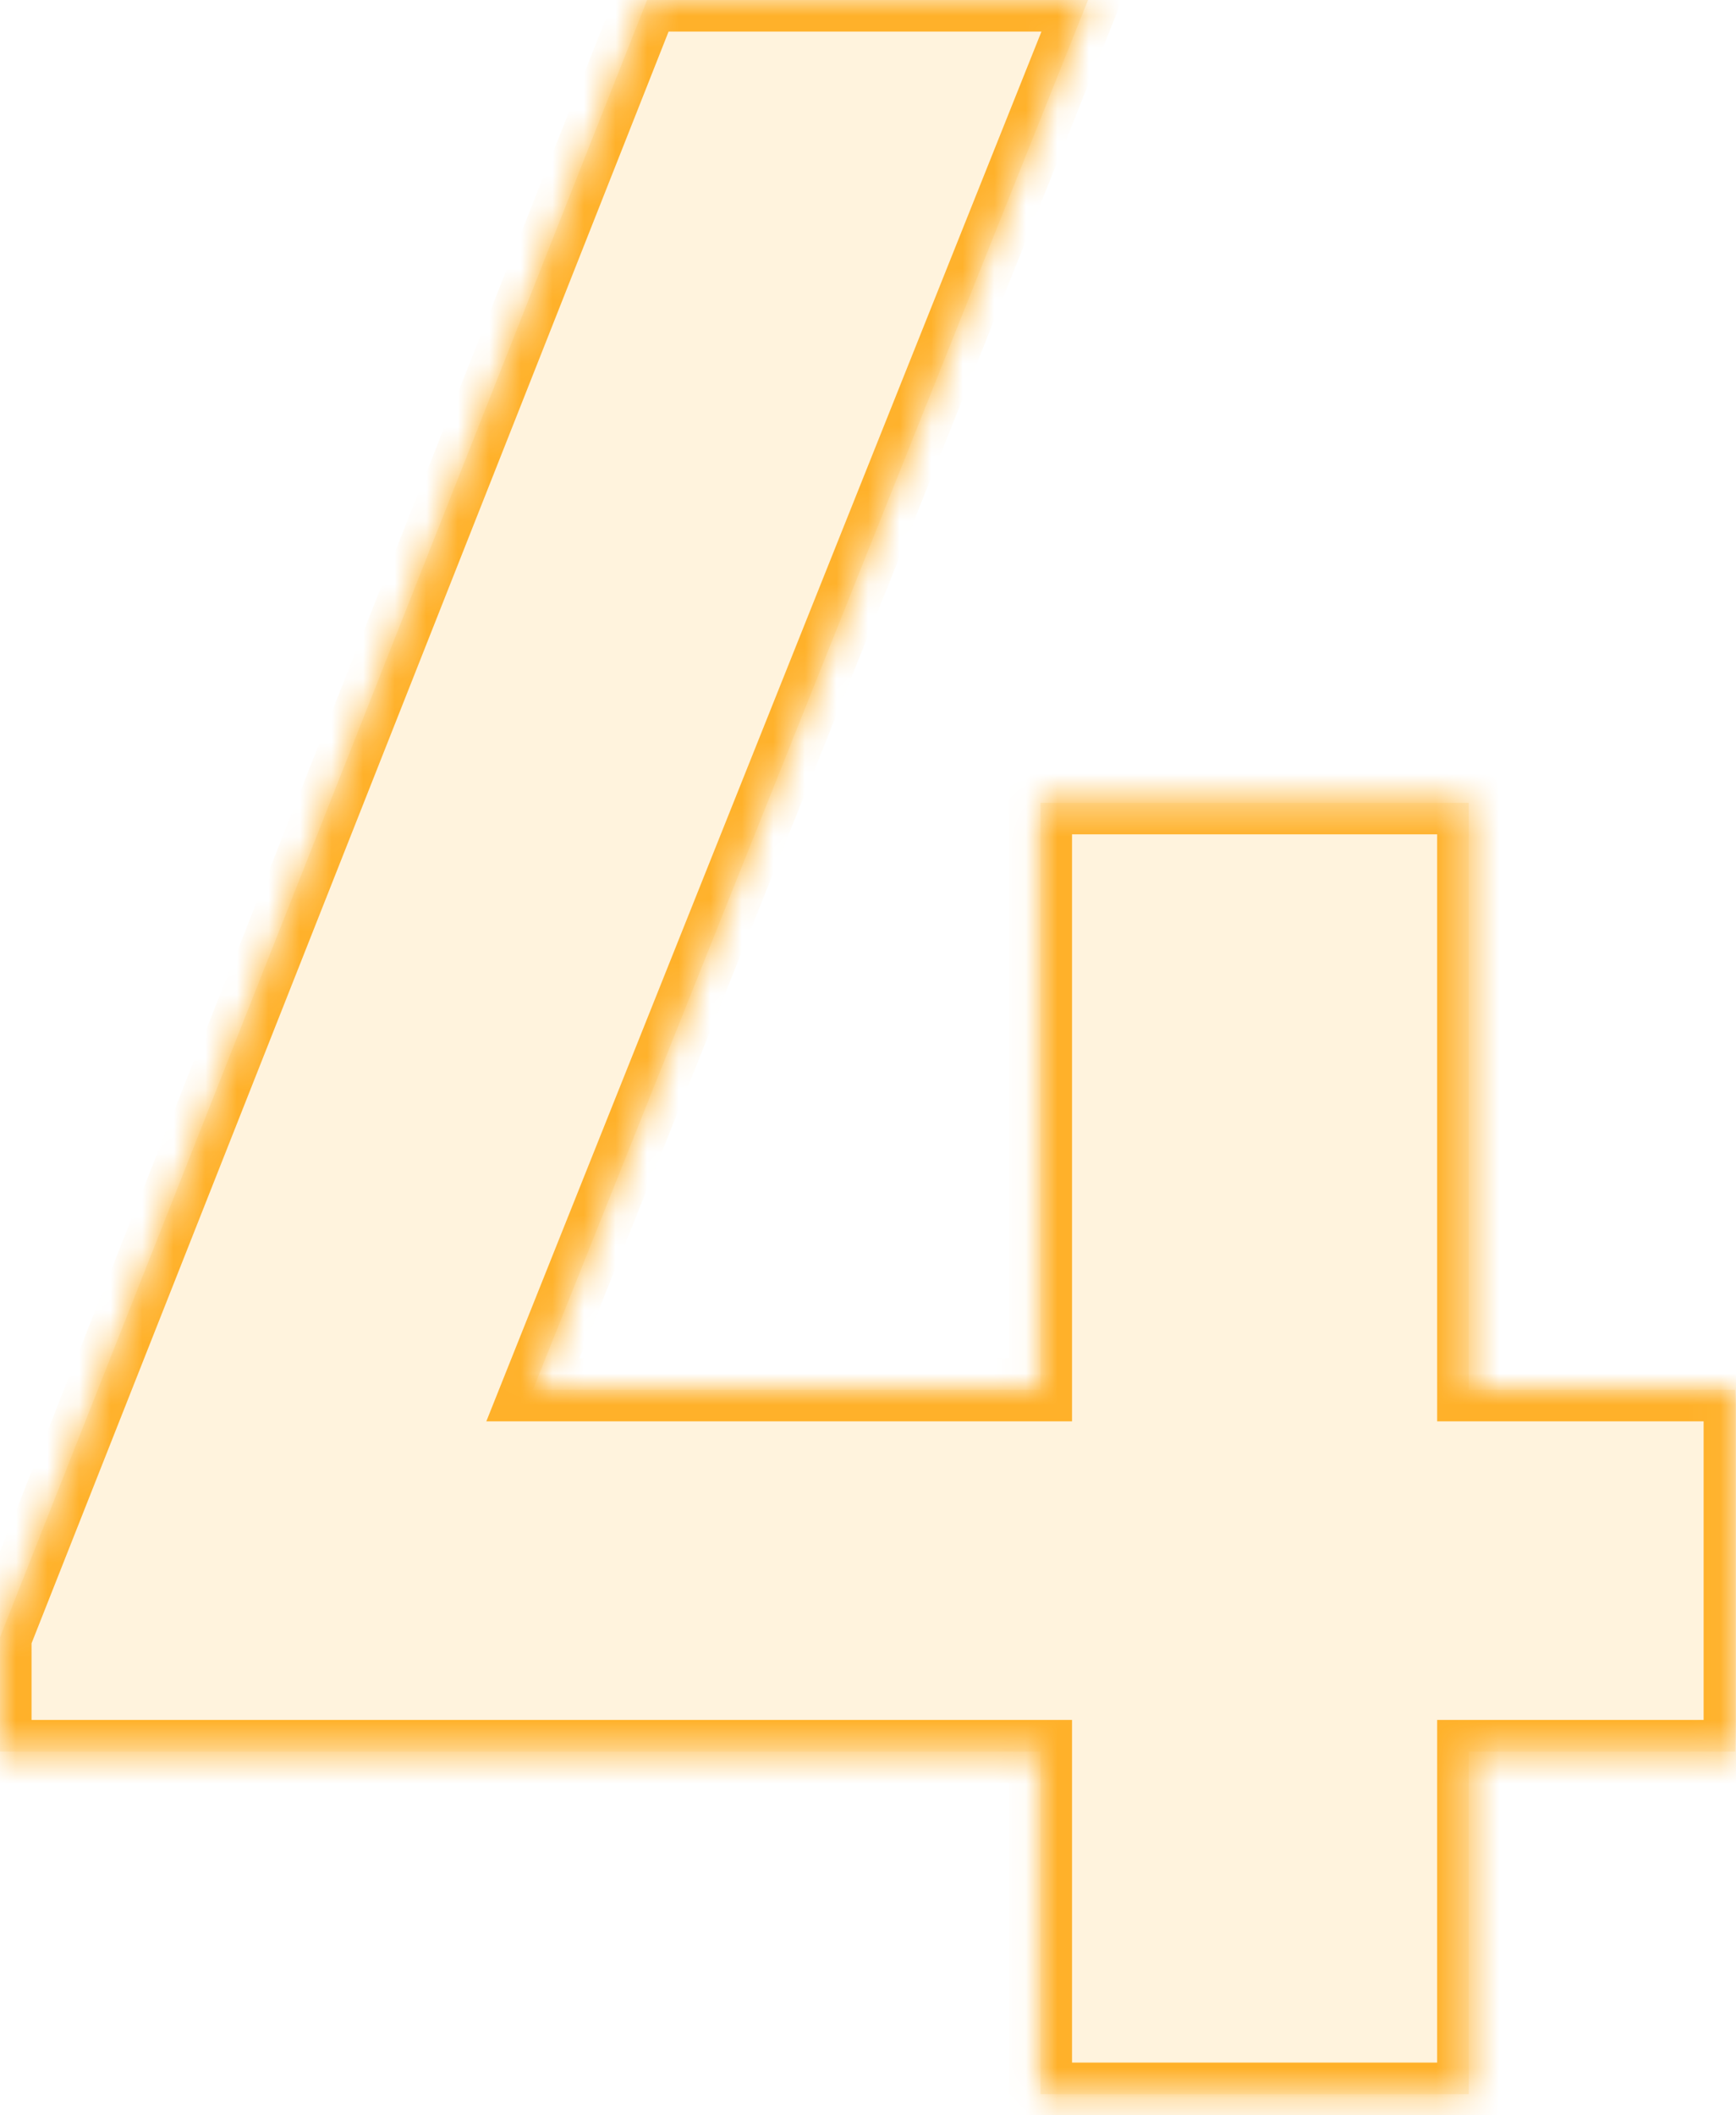
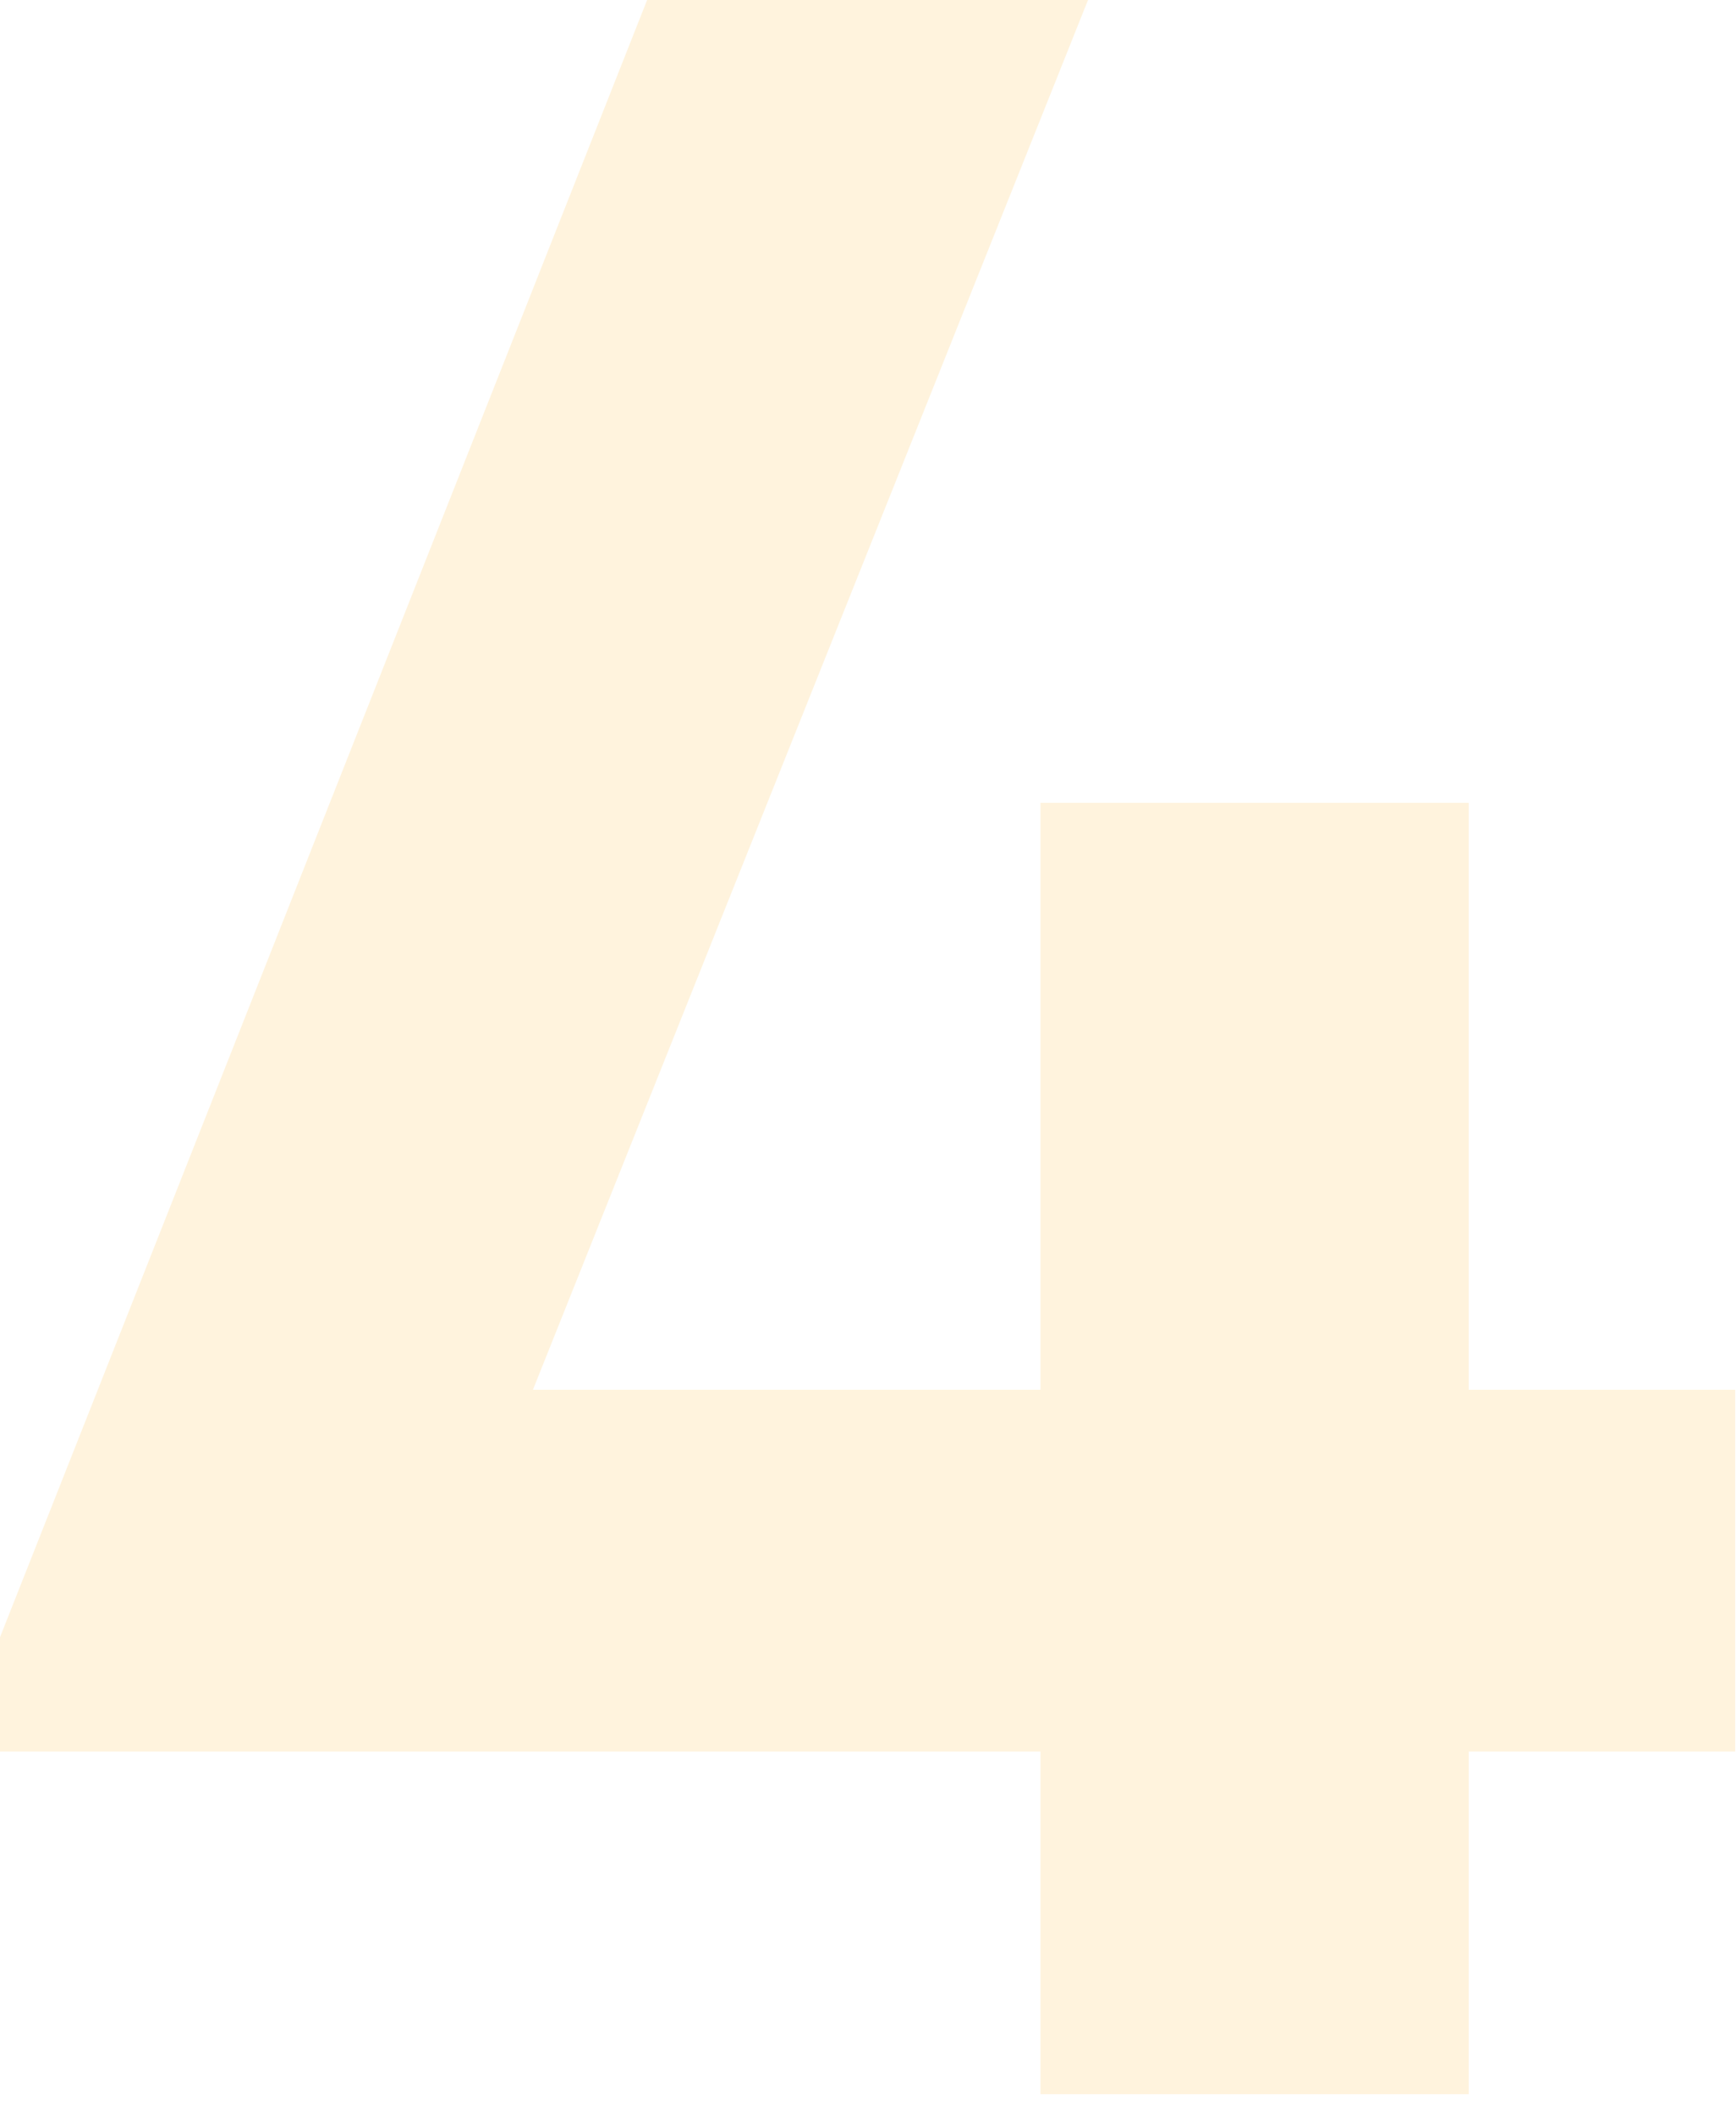
<svg xmlns="http://www.w3.org/2000/svg" width="55" height="67" viewBox="0 0 55 67" fill="none">
  <g data-figma-bg-blur-radius="54.9">
    <mask id="path-1-inside-1_0_5437" fill="white">
-       <path d="M54.974 55.476H46.532V66.33H32.964V55.476H2.8885e-05V51.858L20.502 7.54893e-05H34.471L16.884 44.019H32.964V25.427H46.532V44.019H54.974V55.476Z" />
-     </mask>
+       </mask>
    <path d="M54.974 55.476H46.532V66.33H32.964V55.476H2.8885e-05V51.858L20.502 7.54893e-05H34.471L16.884 44.019H32.964V25.427H46.532V44.019H54.974V55.476Z" fill="#FFB12A" fill-opacity="0.16" />
-     <path d="M54.974 55.476V56.476H55.974V55.476H54.974ZM46.532 55.476V54.476H45.532V55.476H46.532ZM46.532 66.33V67.33H47.532V66.33H46.532ZM32.964 66.33H31.964V67.33H32.964V66.33ZM32.964 55.476H33.964V54.476H32.964V55.476ZM2.88486e-05 55.476H-1V56.476H2.88486e-05V55.476ZM2.88486e-05 51.858L-0.93 51.49L-1 51.668V51.858H2.88486e-05ZM20.502 7.54893e-05V-1H19.822L19.572 -0.368L20.502 7.54893e-05ZM34.471 7.54893e-05L35.4 0.371L35.948 -1H34.471V7.54893e-05ZM16.884 44.019L15.955 43.648L15.408 45.019H16.884V44.019ZM32.964 44.019V45.019H33.964V44.019H32.964ZM32.964 25.427V24.427H31.964V25.427H32.964ZM46.532 25.427H47.532V24.427H46.532V25.427ZM46.532 44.019H45.532V45.019H46.532V44.019ZM54.974 44.019H55.974V43.019H54.974V44.019ZM54.974 55.476V54.476H46.532V55.476V56.476H54.974V55.476ZM46.532 55.476H45.532V66.33H46.532H47.532V55.476H46.532ZM46.532 66.33V65.33H32.964V66.33V67.33H46.532V66.33ZM32.964 66.33H33.964V55.476H32.964H31.964V66.33H32.964ZM32.964 55.476V54.476H2.88486e-05V55.476V56.476H32.964V55.476ZM2.88486e-05 55.476H1V51.858H2.88486e-05H-1V55.476H2.88486e-05ZM2.88486e-05 51.858L0.93 52.226L21.432 0.368L20.502 7.54893e-05L19.572 -0.368L-0.93 51.49L2.88486e-05 51.858ZM20.502 7.54893e-05V1H34.471V7.54893e-05V-1H20.502V7.54893e-05ZM34.471 7.54893e-05L33.543 -0.371L15.955 43.648L16.884 44.019L17.813 44.39L35.4 0.371L34.471 7.54893e-05ZM16.884 44.019V45.019H32.964V44.019V43.019H16.884V44.019ZM32.964 44.019H33.964V25.427H32.964H31.964V44.019H32.964ZM32.964 25.427V26.427H46.532V25.427V24.427H32.964V25.427ZM46.532 25.427H45.532V44.019H46.532H47.532V25.427H46.532ZM46.532 44.019V45.019H54.974V44.019V43.019H46.532V44.019ZM54.974 44.019H53.974V55.476H54.974H55.974V44.019H54.974Z" fill="#FFB12A" mask="url(#path-1-inside-1_0_5437)" />
+     <path d="M54.974 55.476V56.476H55.974V55.476H54.974ZM46.532 55.476V54.476H45.532V55.476H46.532ZM46.532 66.33V67.33H47.532V66.33H46.532ZM32.964 66.33H31.964V67.33H32.964V66.33ZM32.964 55.476H33.964V54.476H32.964V55.476ZM2.88486e-05 55.476H-1V56.476H2.88486e-05V55.476ZM2.88486e-05 51.858L-0.93 51.49L-1 51.668V51.858H2.88486e-05ZM20.502 7.54893e-05V-1H19.822L19.572 -0.368L20.502 7.54893e-05ZM34.471 7.54893e-05L35.4 0.371L35.948 -1H34.471V7.54893e-05ZM16.884 44.019L15.955 43.648L15.408 45.019H16.884V44.019ZM32.964 44.019V45.019H33.964V44.019H32.964ZM32.964 25.427V24.427H31.964V25.427H32.964ZM46.532 25.427H47.532V24.427H46.532V25.427ZM46.532 44.019H45.532V45.019H46.532V44.019ZM54.974 44.019H55.974V43.019H54.974V44.019ZM54.974 55.476V54.476H46.532V55.476V56.476H54.974V55.476ZM46.532 55.476H45.532V66.33H46.532H47.532V55.476H46.532ZM46.532 66.33H32.964V66.33V67.33H46.532V66.33ZM32.964 66.33H33.964V55.476H32.964H31.964V66.33H32.964ZM32.964 55.476V54.476H2.88486e-05V55.476V56.476H32.964V55.476ZM2.88486e-05 55.476H1V51.858H2.88486e-05H-1V55.476H2.88486e-05ZM2.88486e-05 51.858L0.93 52.226L21.432 0.368L20.502 7.54893e-05L19.572 -0.368L-0.93 51.49L2.88486e-05 51.858ZM20.502 7.54893e-05V1H34.471V7.54893e-05V-1H20.502V7.54893e-05ZM34.471 7.54893e-05L33.543 -0.371L15.955 43.648L16.884 44.019L17.813 44.39L35.4 0.371L34.471 7.54893e-05ZM16.884 44.019V45.019H32.964V44.019V43.019H16.884V44.019ZM32.964 44.019H33.964V25.427H32.964H31.964V44.019H32.964ZM32.964 25.427V26.427H46.532V25.427V24.427H32.964V25.427ZM46.532 25.427H45.532V44.019H46.532H47.532V25.427H46.532ZM46.532 44.019V45.019H54.974V44.019V43.019H46.532V44.019ZM54.974 44.019H53.974V55.476H54.974H55.974V44.019H54.974Z" fill="#FFB12A" mask="url(#path-1-inside-1_0_5437)" />
  </g>
  <defs>
    <clipPath id="bgblur_0_0_5437_clip_path" transform="translate(54.9 54.9)">
      <path d="M54.974 55.476H46.532V66.33H32.964V55.476H2.8885e-05V51.858L20.502 7.54893e-05H34.471L16.884 44.019H32.964V25.427H46.532V44.019H54.974V55.476Z" />
    </clipPath>
  </defs>
</svg>